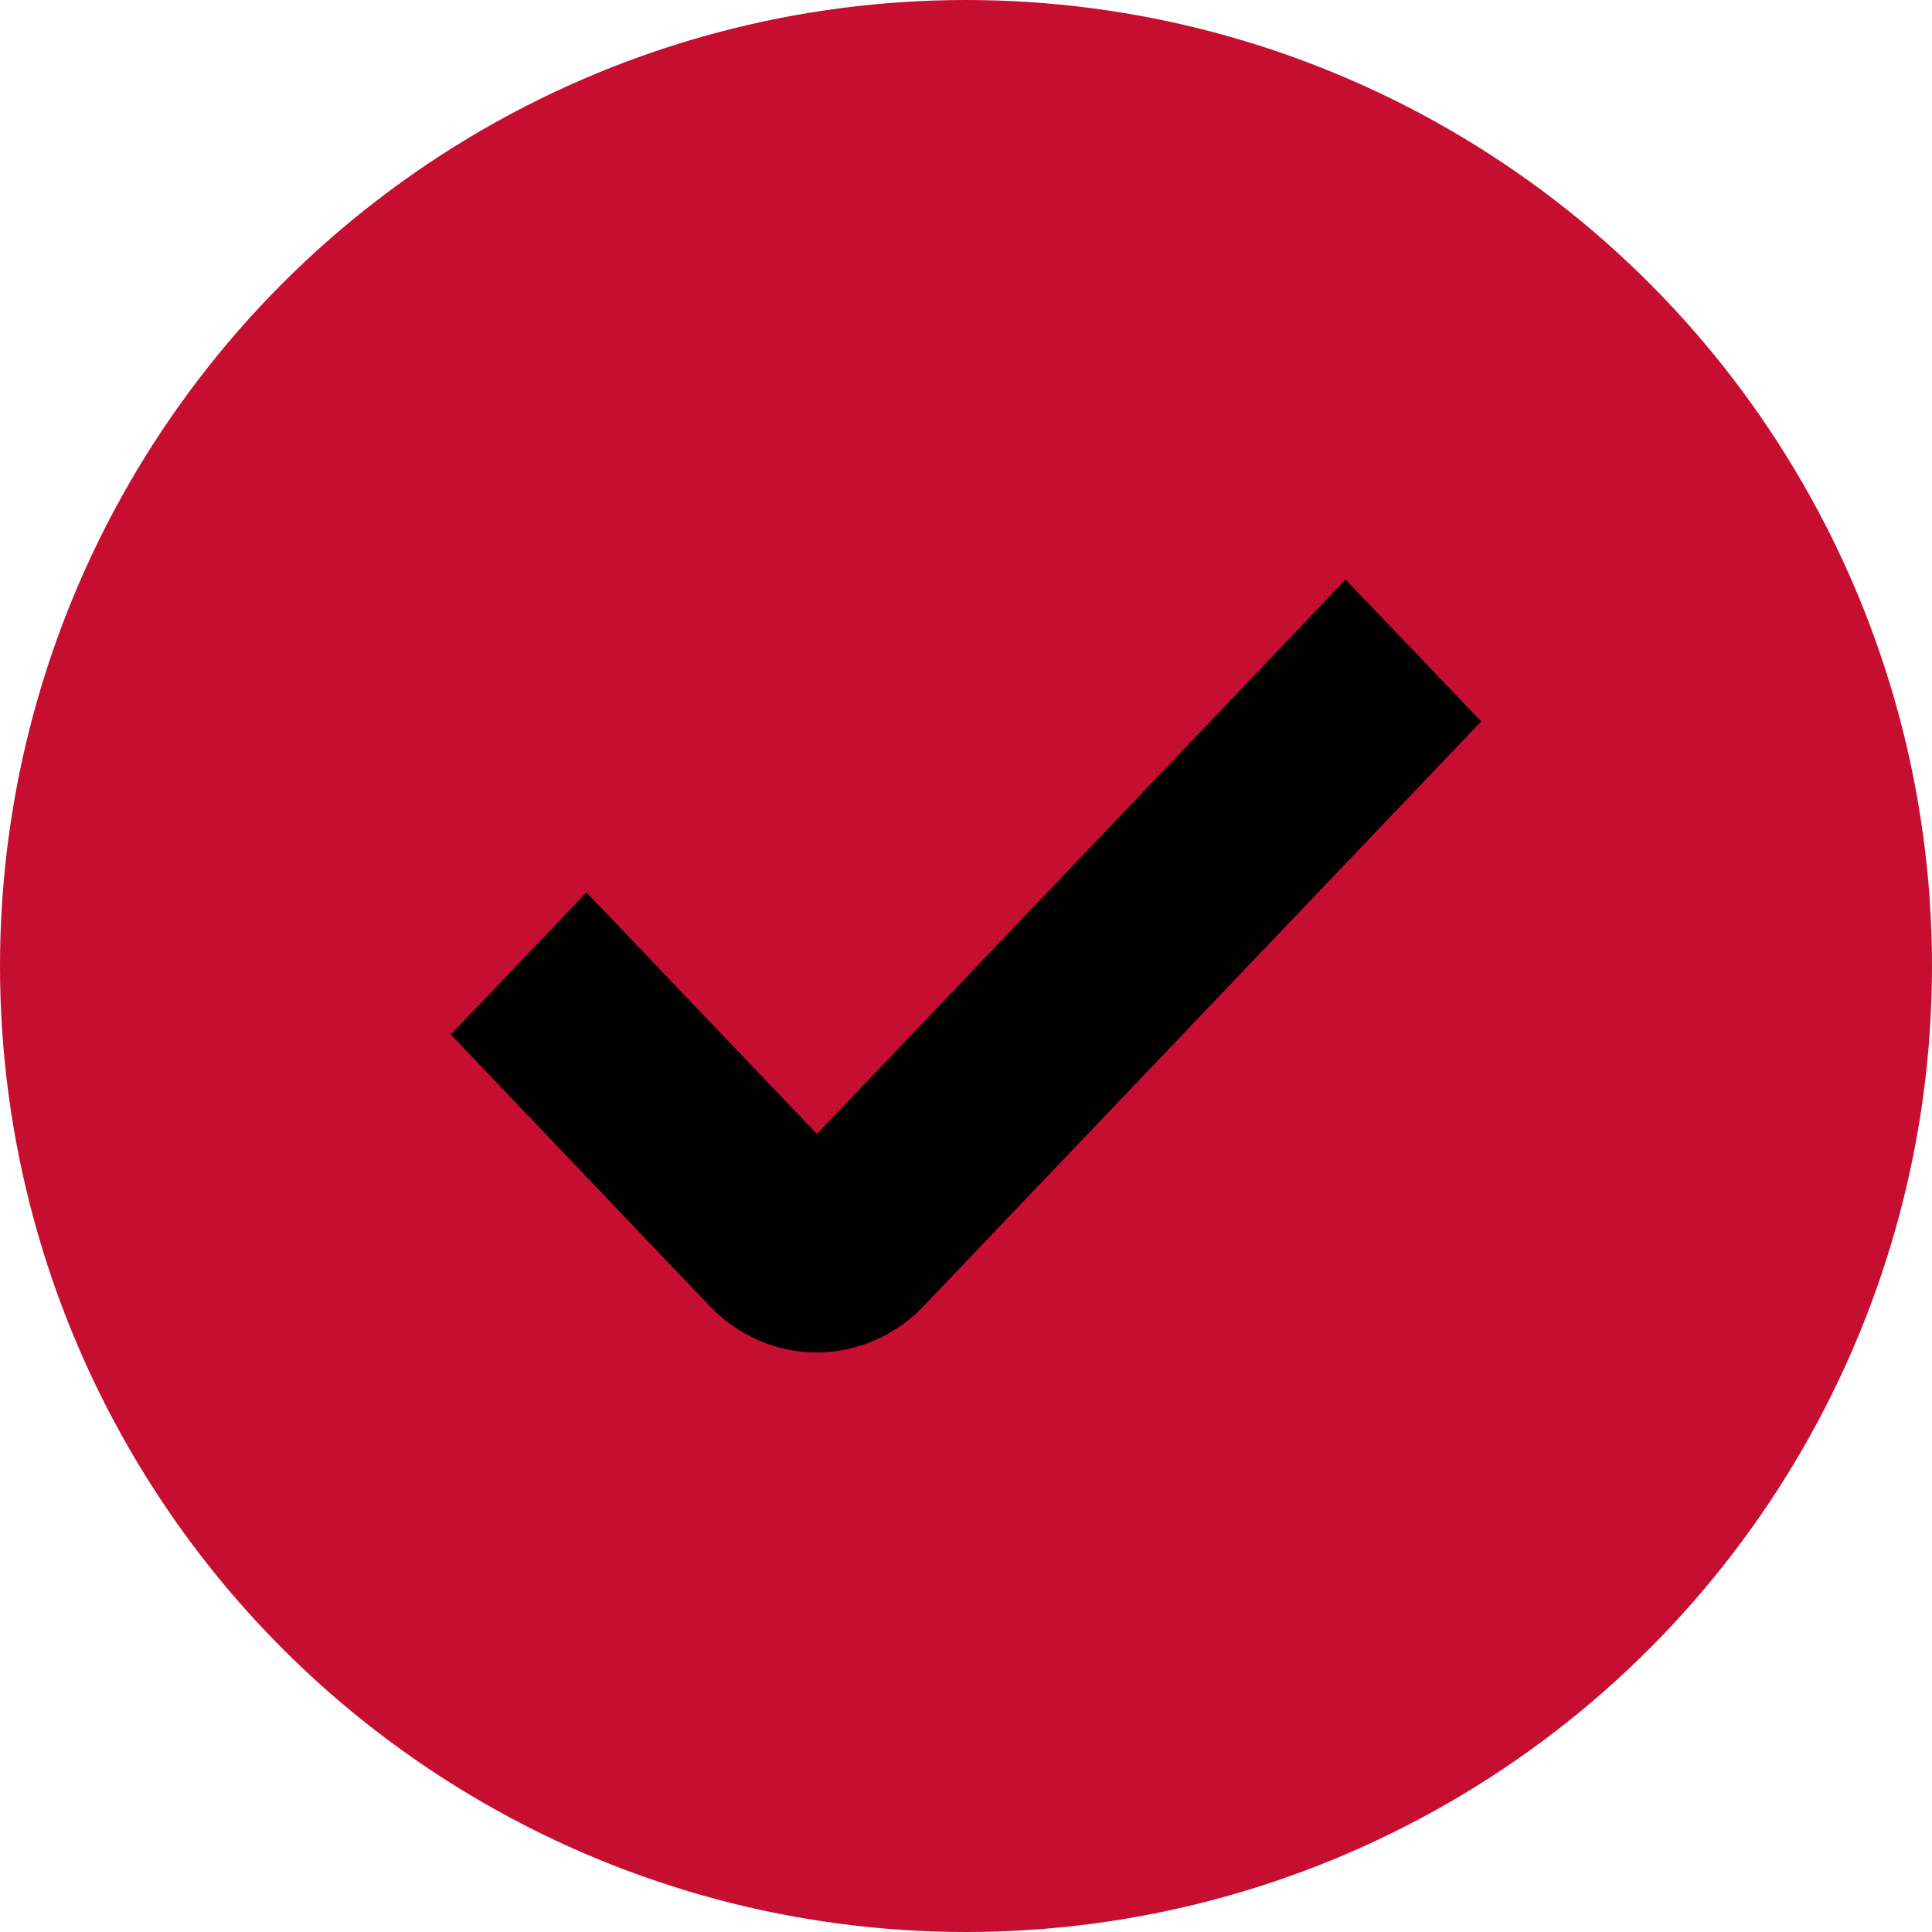
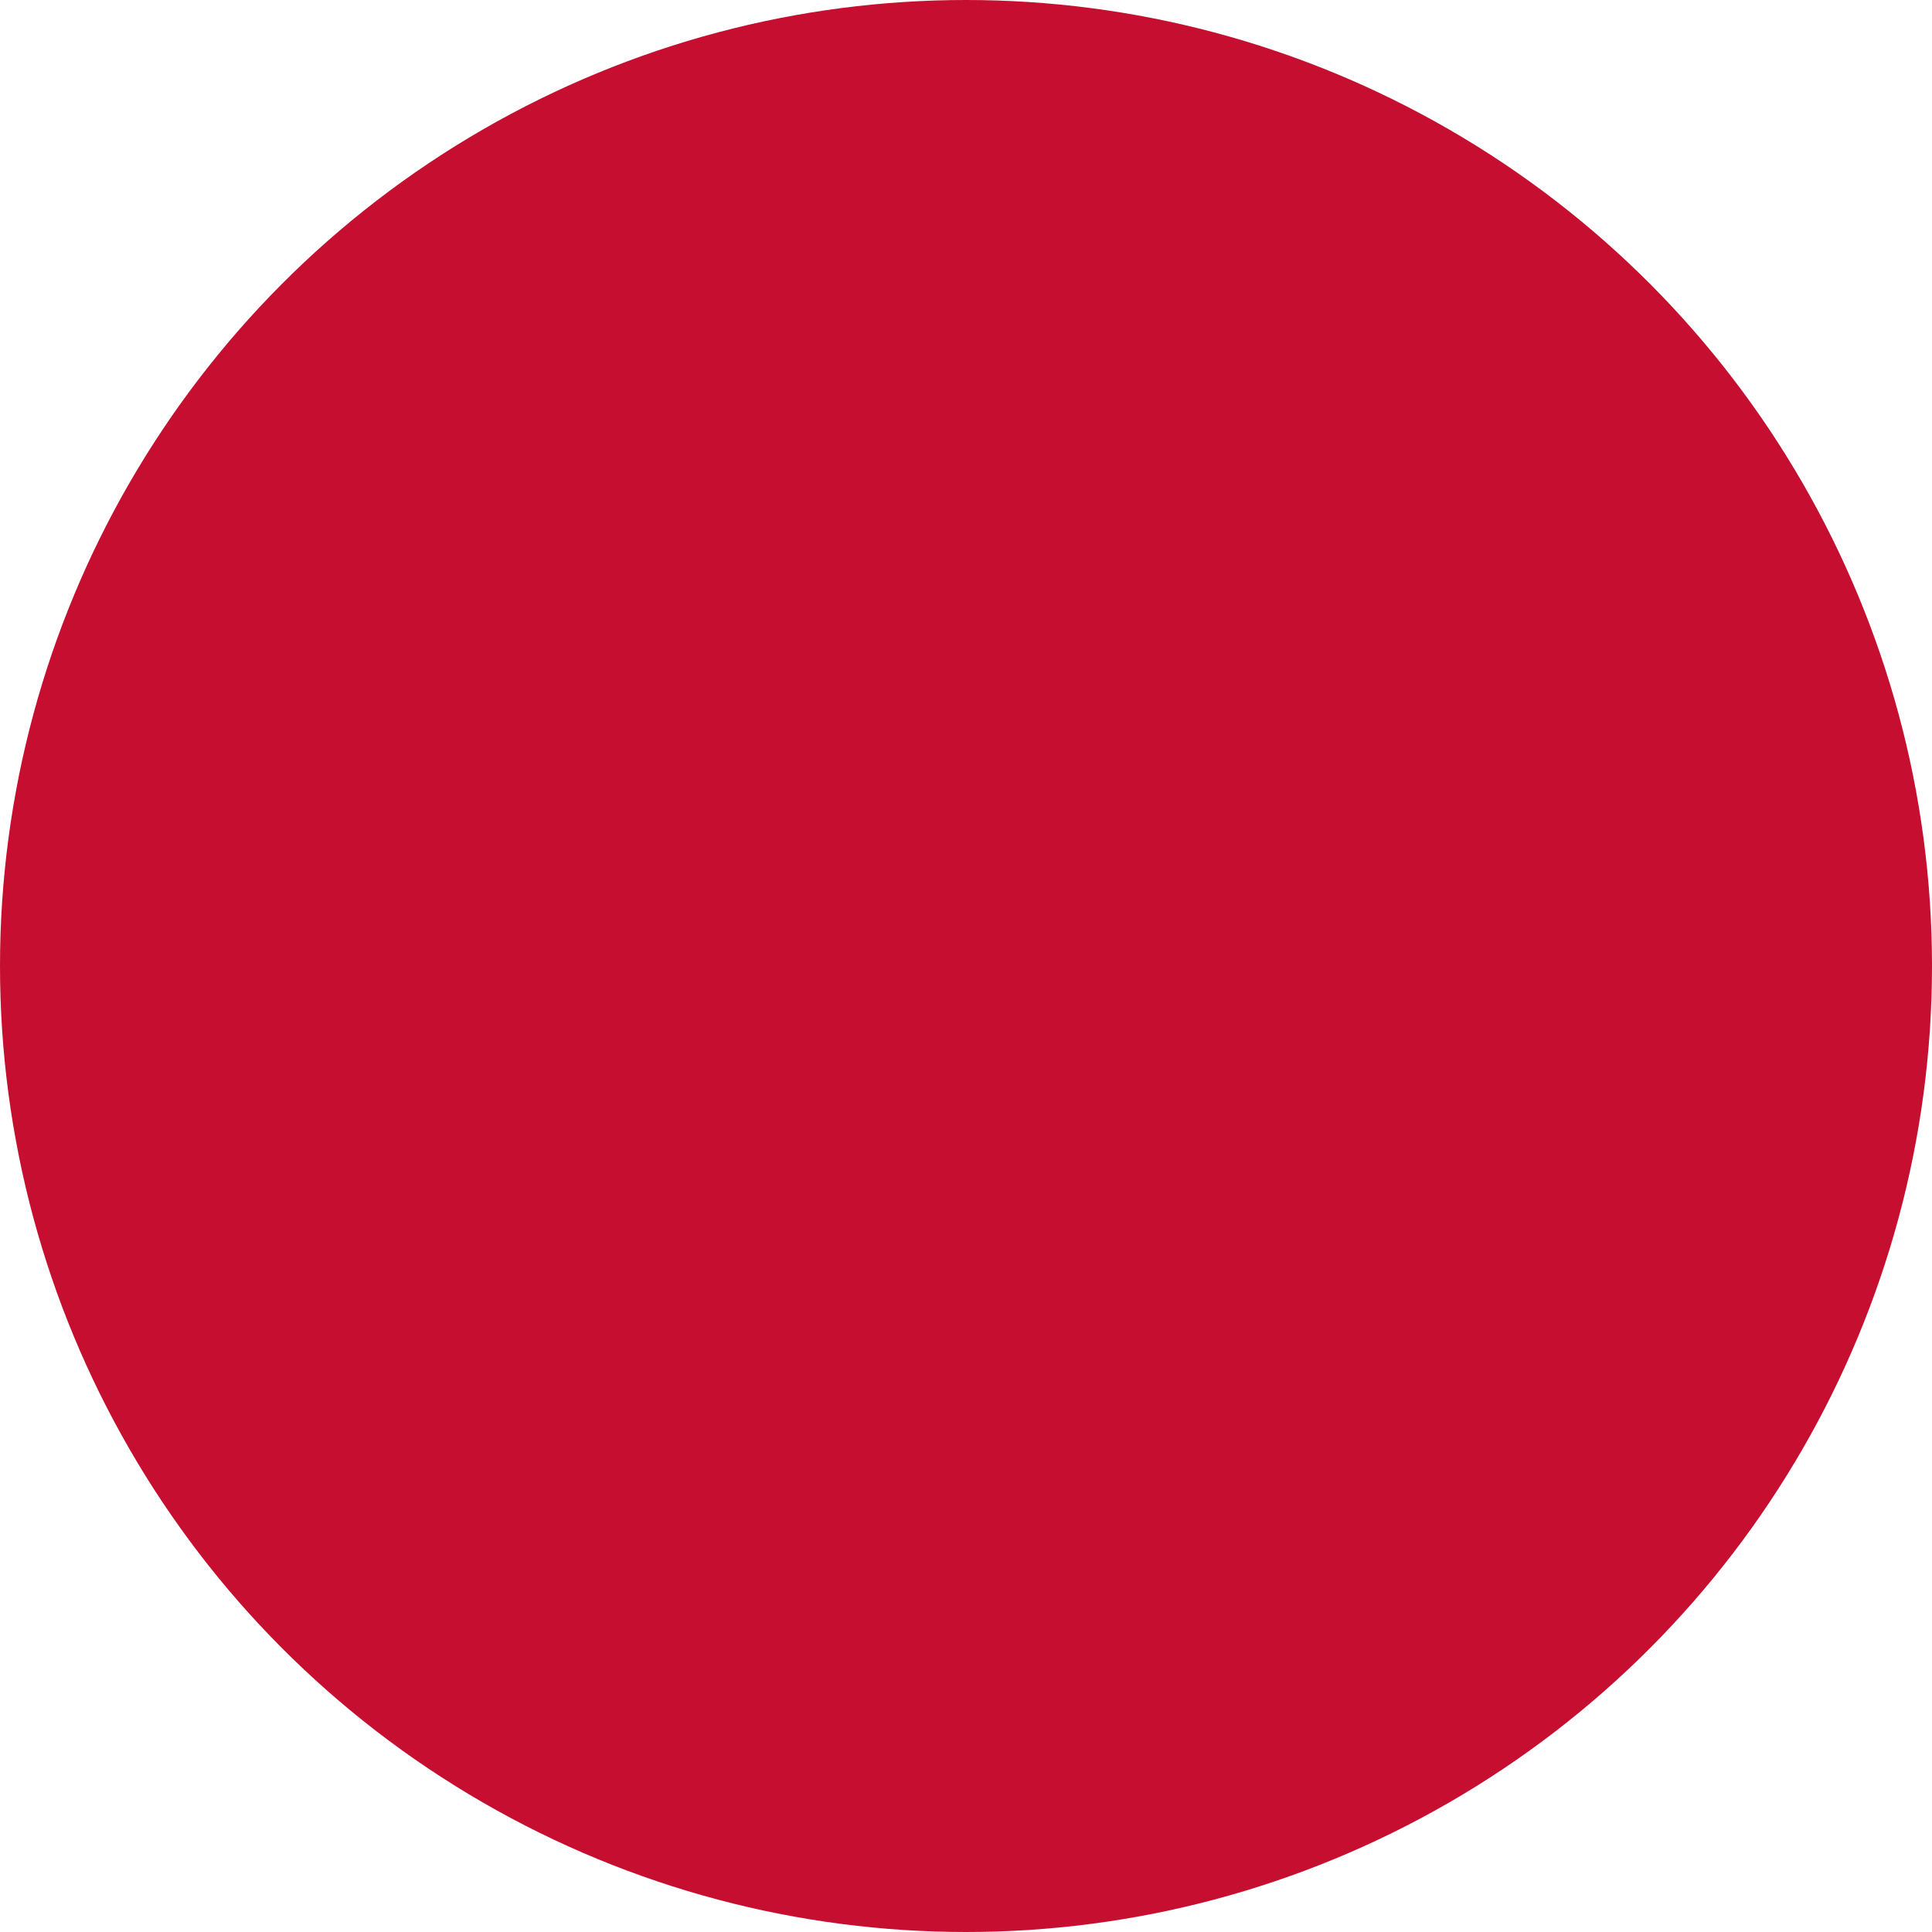
<svg xmlns="http://www.w3.org/2000/svg" width="30" height="30" viewBox="0 0 30 30" fill="none">
  <circle cx="15" cy="15" r="15" fill="#C60F30" />
-   <path d="M12.685 21C12.995 21 13.301 20.936 13.587 20.811C13.873 20.686 14.133 20.503 14.351 20.271L23 11.202L20.894 9L12.685 17.608L9.106 13.857L7 16.064L11.017 20.277C11.236 20.507 11.496 20.689 11.782 20.813C12.068 20.938 12.375 21.001 12.685 21V21Z" fill="black" />
</svg>